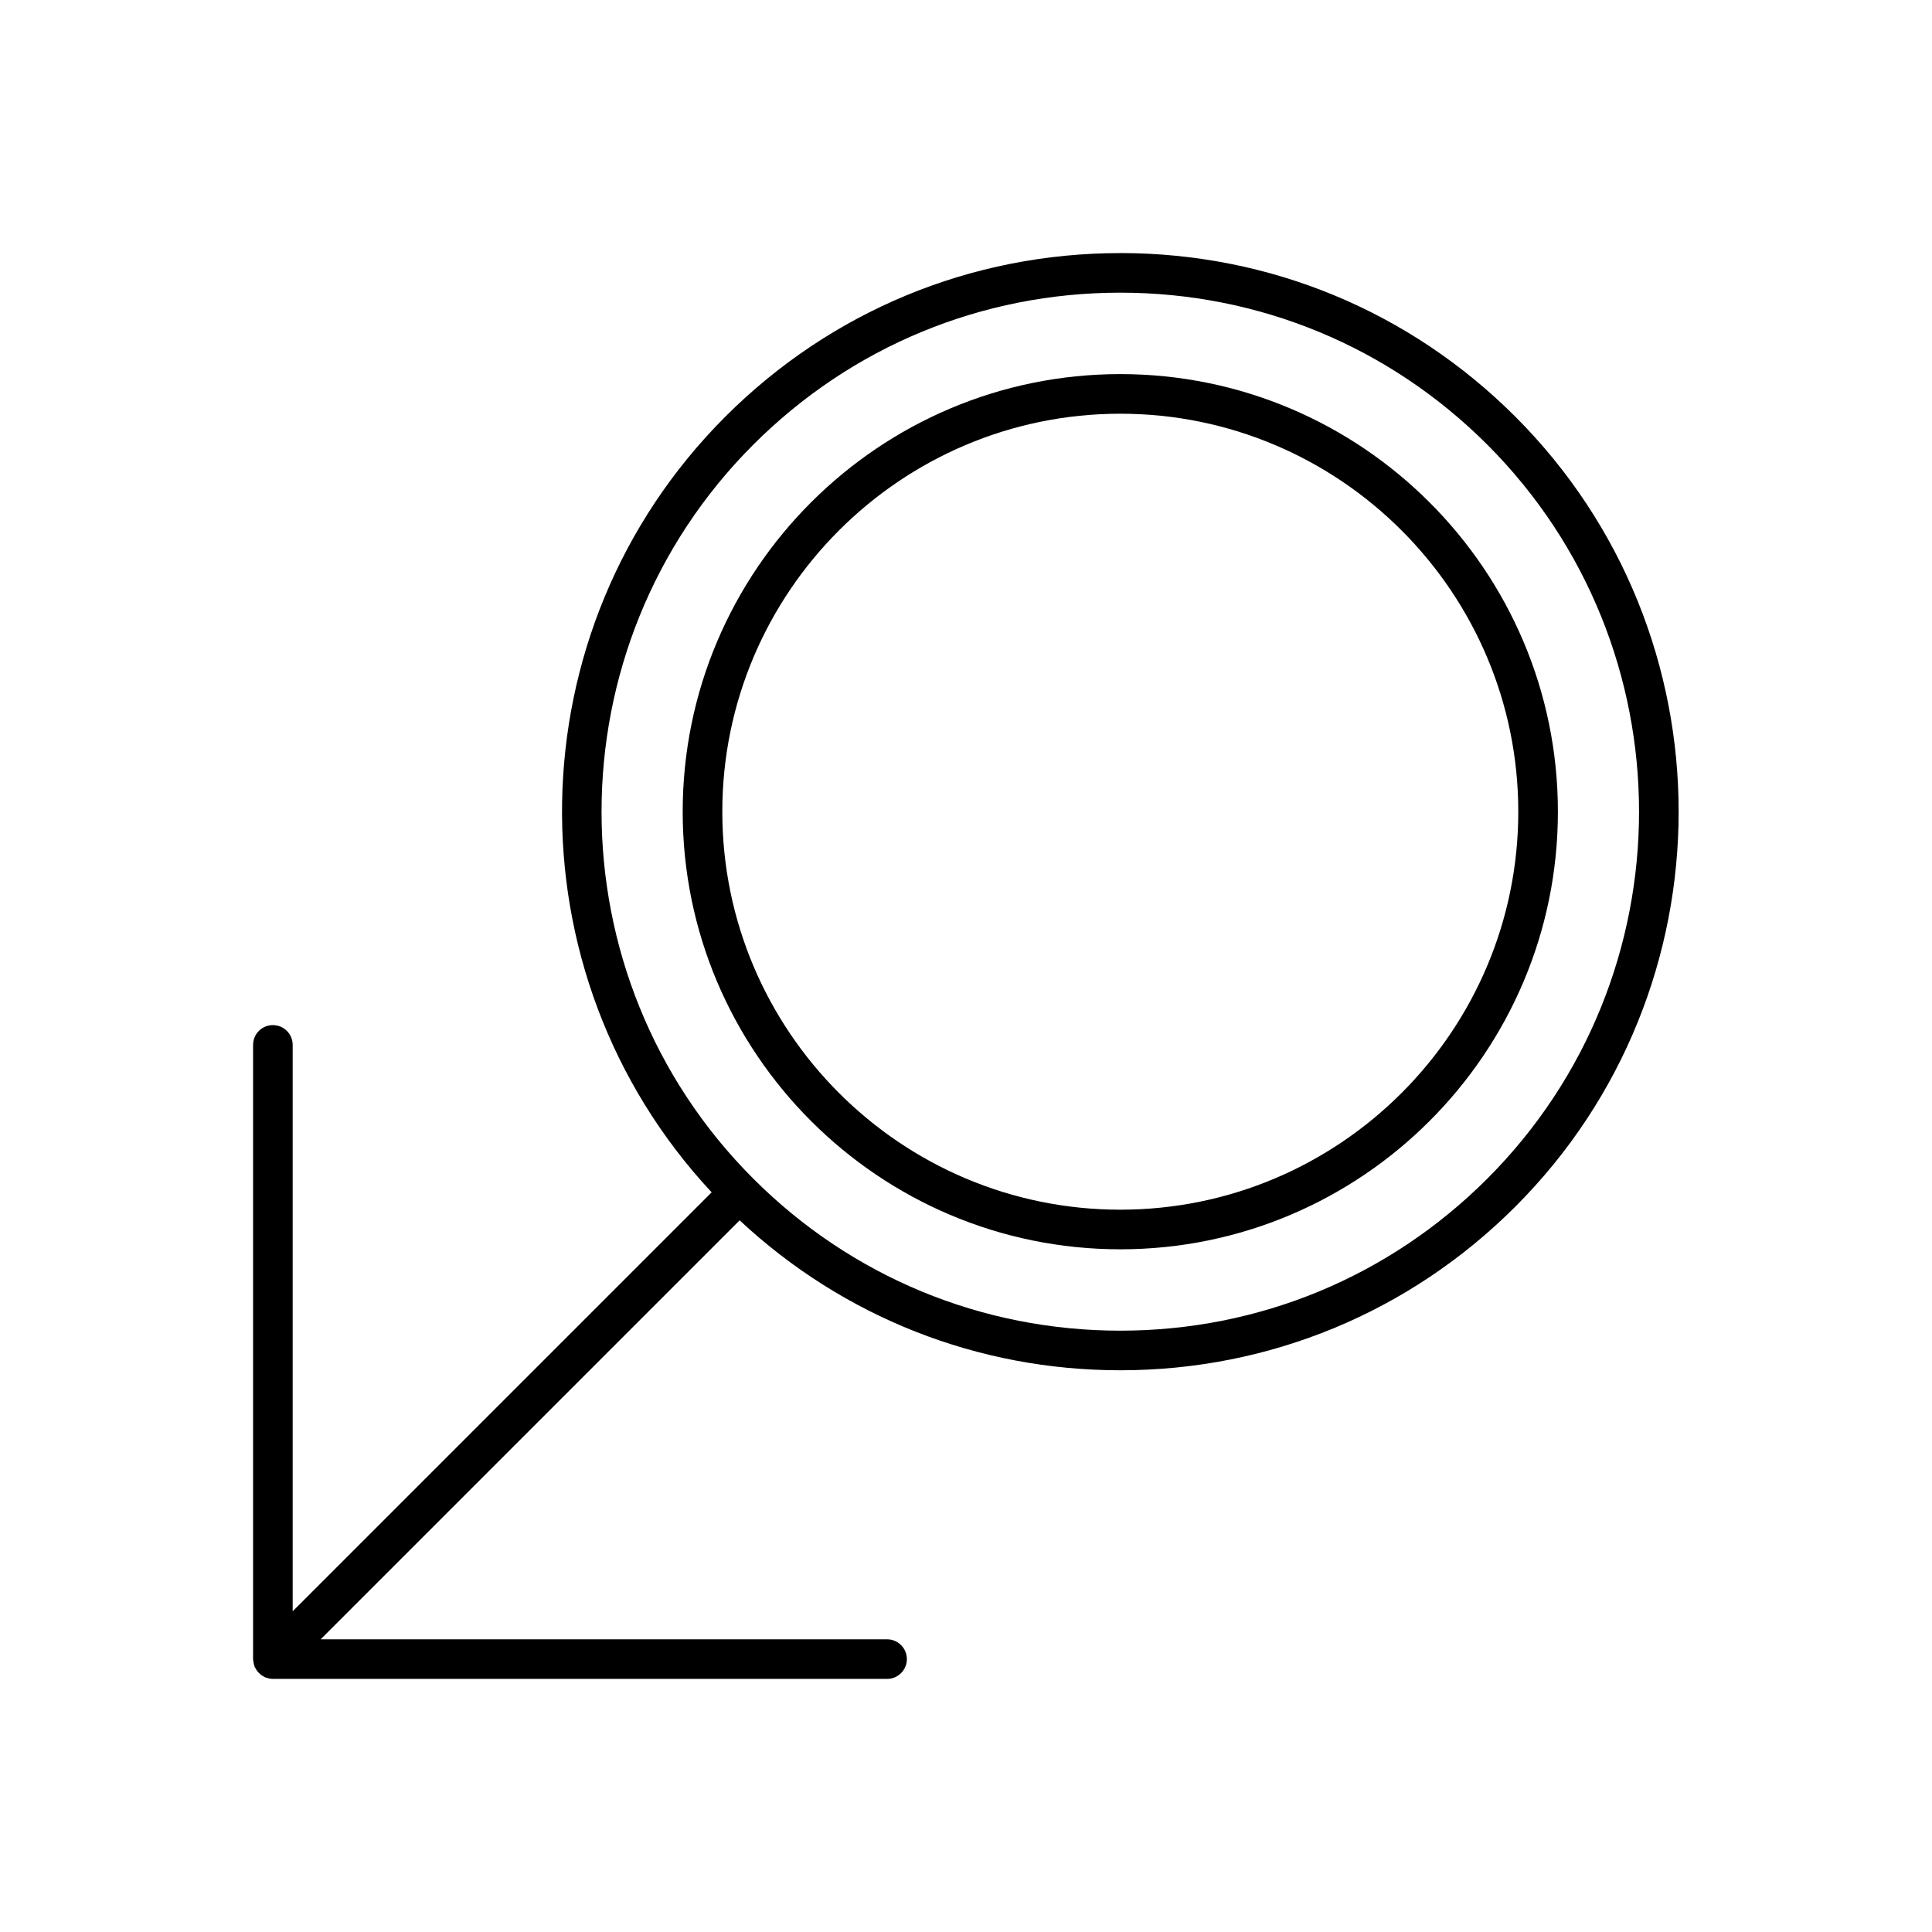
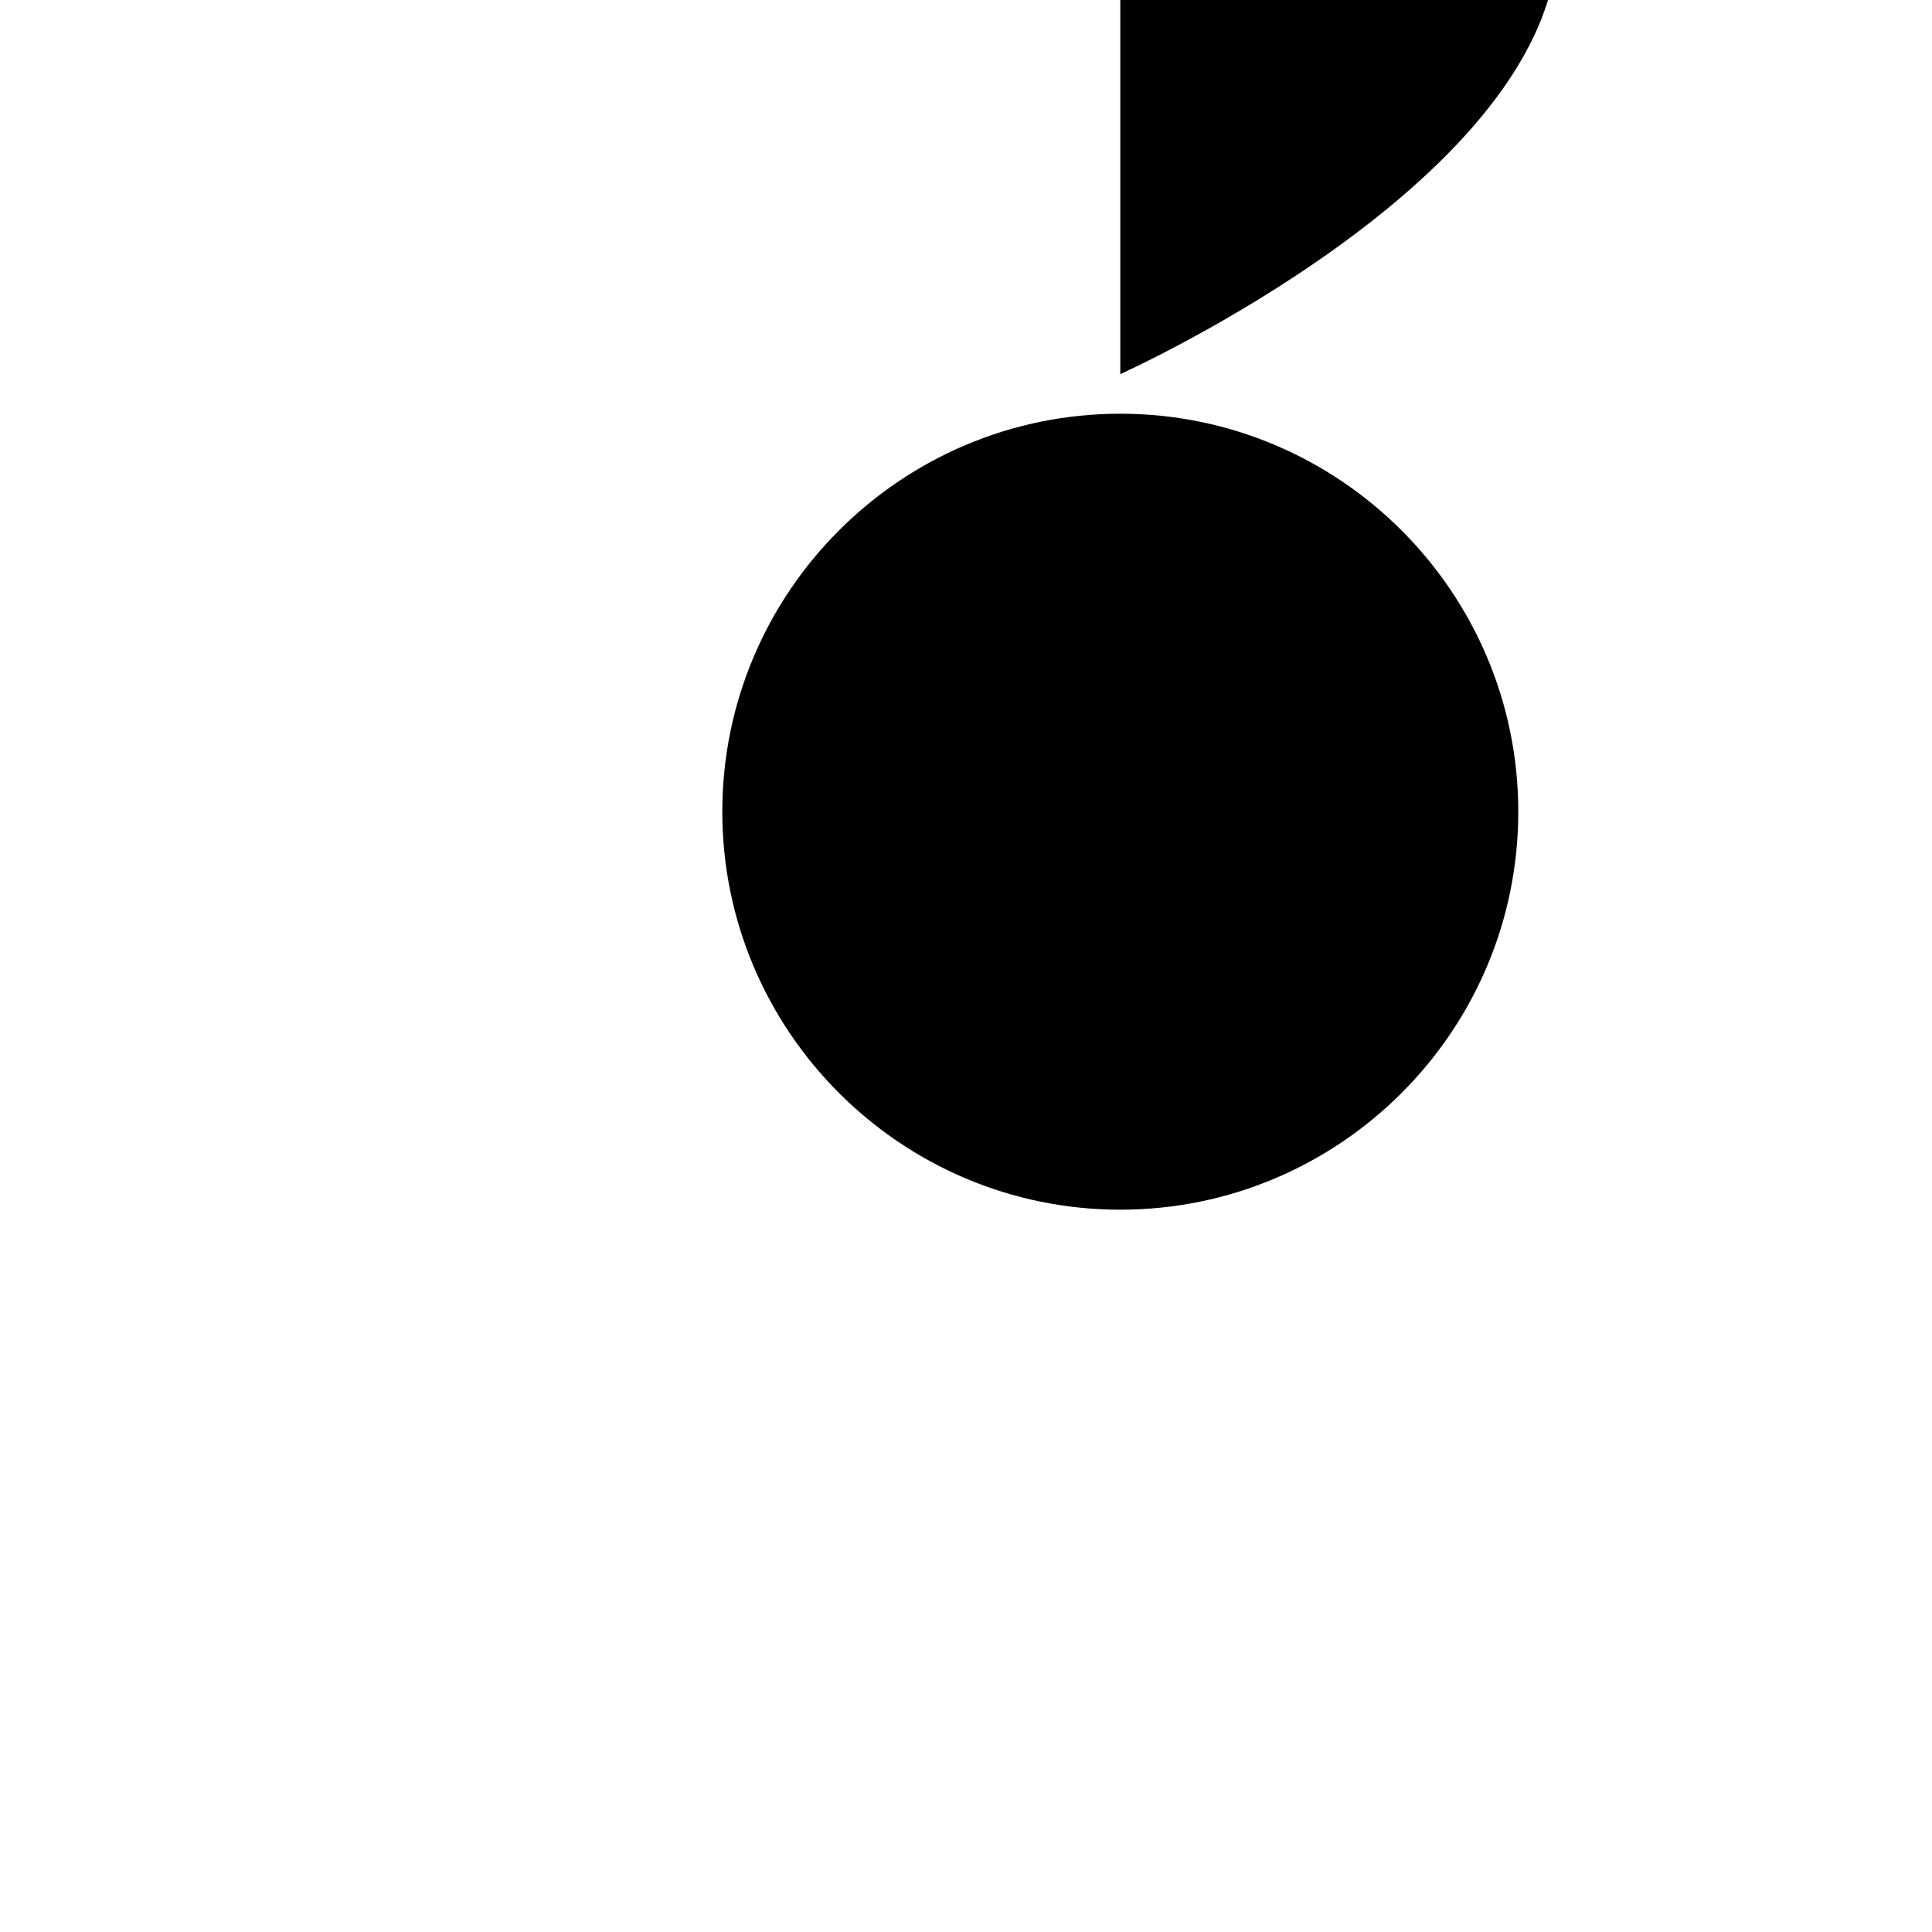
<svg xmlns="http://www.w3.org/2000/svg" fill="#000000" width="800px" height="800px" version="1.1" viewBox="144 144 512 512">
  <g>
-     <path d="m440.89 211.07c-39.539 0-76.715 15.395-104.68 43.359-56.469 56.473-57.648 147.58-3.617 205.55l-111.03 111.03v-150.1c0-2.902-2.348-5.246-5.246-5.246-2.902 0-5.246 2.348-5.246 5.246l-0.004 162.77c0 0.082 0.031 0.156 0.035 0.238 0.012 0.266 0.066 0.52 0.117 0.777 0.051 0.254 0.098 0.508 0.188 0.758 0.027 0.078 0.027 0.16 0.059 0.238 0.062 0.156 0.176 0.277 0.254 0.426 0.125 0.238 0.254 0.473 0.41 0.684 0.152 0.199 0.328 0.383 0.508 0.559 0.18 0.18 0.359 0.355 0.559 0.508 0.211 0.156 0.445 0.285 0.684 0.41 0.148 0.078 0.27 0.191 0.422 0.254 0.062 0.027 0.129 0.016 0.195 0.039 0.594 0.215 1.207 0.355 1.816 0.355h162.77c2.902 0 5.246-2.348 5.246-5.246 0-2.902-2.348-5.246-5.246-5.246l-150.1-0.004 111.03-111.03c27.488 25.648 63.094 39.738 100.88 39.738 39.539 0 76.715-15.395 104.68-43.359 57.711-57.719 57.711-151.64 0-209.36-27.969-27.961-65.145-43.355-104.68-43.355zm97.258 245.29c-25.98 25.98-60.52 40.281-97.258 40.281-36.734 0-71.277-14.305-97.258-40.281-53.621-53.629-53.621-140.89 0-194.52 25.98-25.977 60.523-40.281 97.258-40.281s71.277 14.305 97.258 40.281c53.621 53.629 53.621 140.89 0 194.52z" />
-     <path d="m440.89 243.14c-63.945 0-115.97 52.023-115.97 115.97 0 63.945 52.023 115.97 115.97 115.97s115.97-52.023 115.97-115.97c0-63.945-52.023-115.97-115.97-115.97zm0 221.44c-58.16 0-105.47-47.312-105.47-105.47 0-58.16 47.312-105.47 105.47-105.47s105.47 47.312 105.47 105.47c0 58.16-47.312 105.47-105.47 105.47z" />
+     <path d="m440.89 243.14s115.97-52.023 115.97-115.97c0-63.945-52.023-115.97-115.97-115.97zm0 221.44c-58.16 0-105.47-47.312-105.47-105.47 0-58.16 47.312-105.47 105.47-105.47s105.47 47.312 105.47 105.47c0 58.16-47.312 105.47-105.47 105.47z" />
  </g>
</svg>